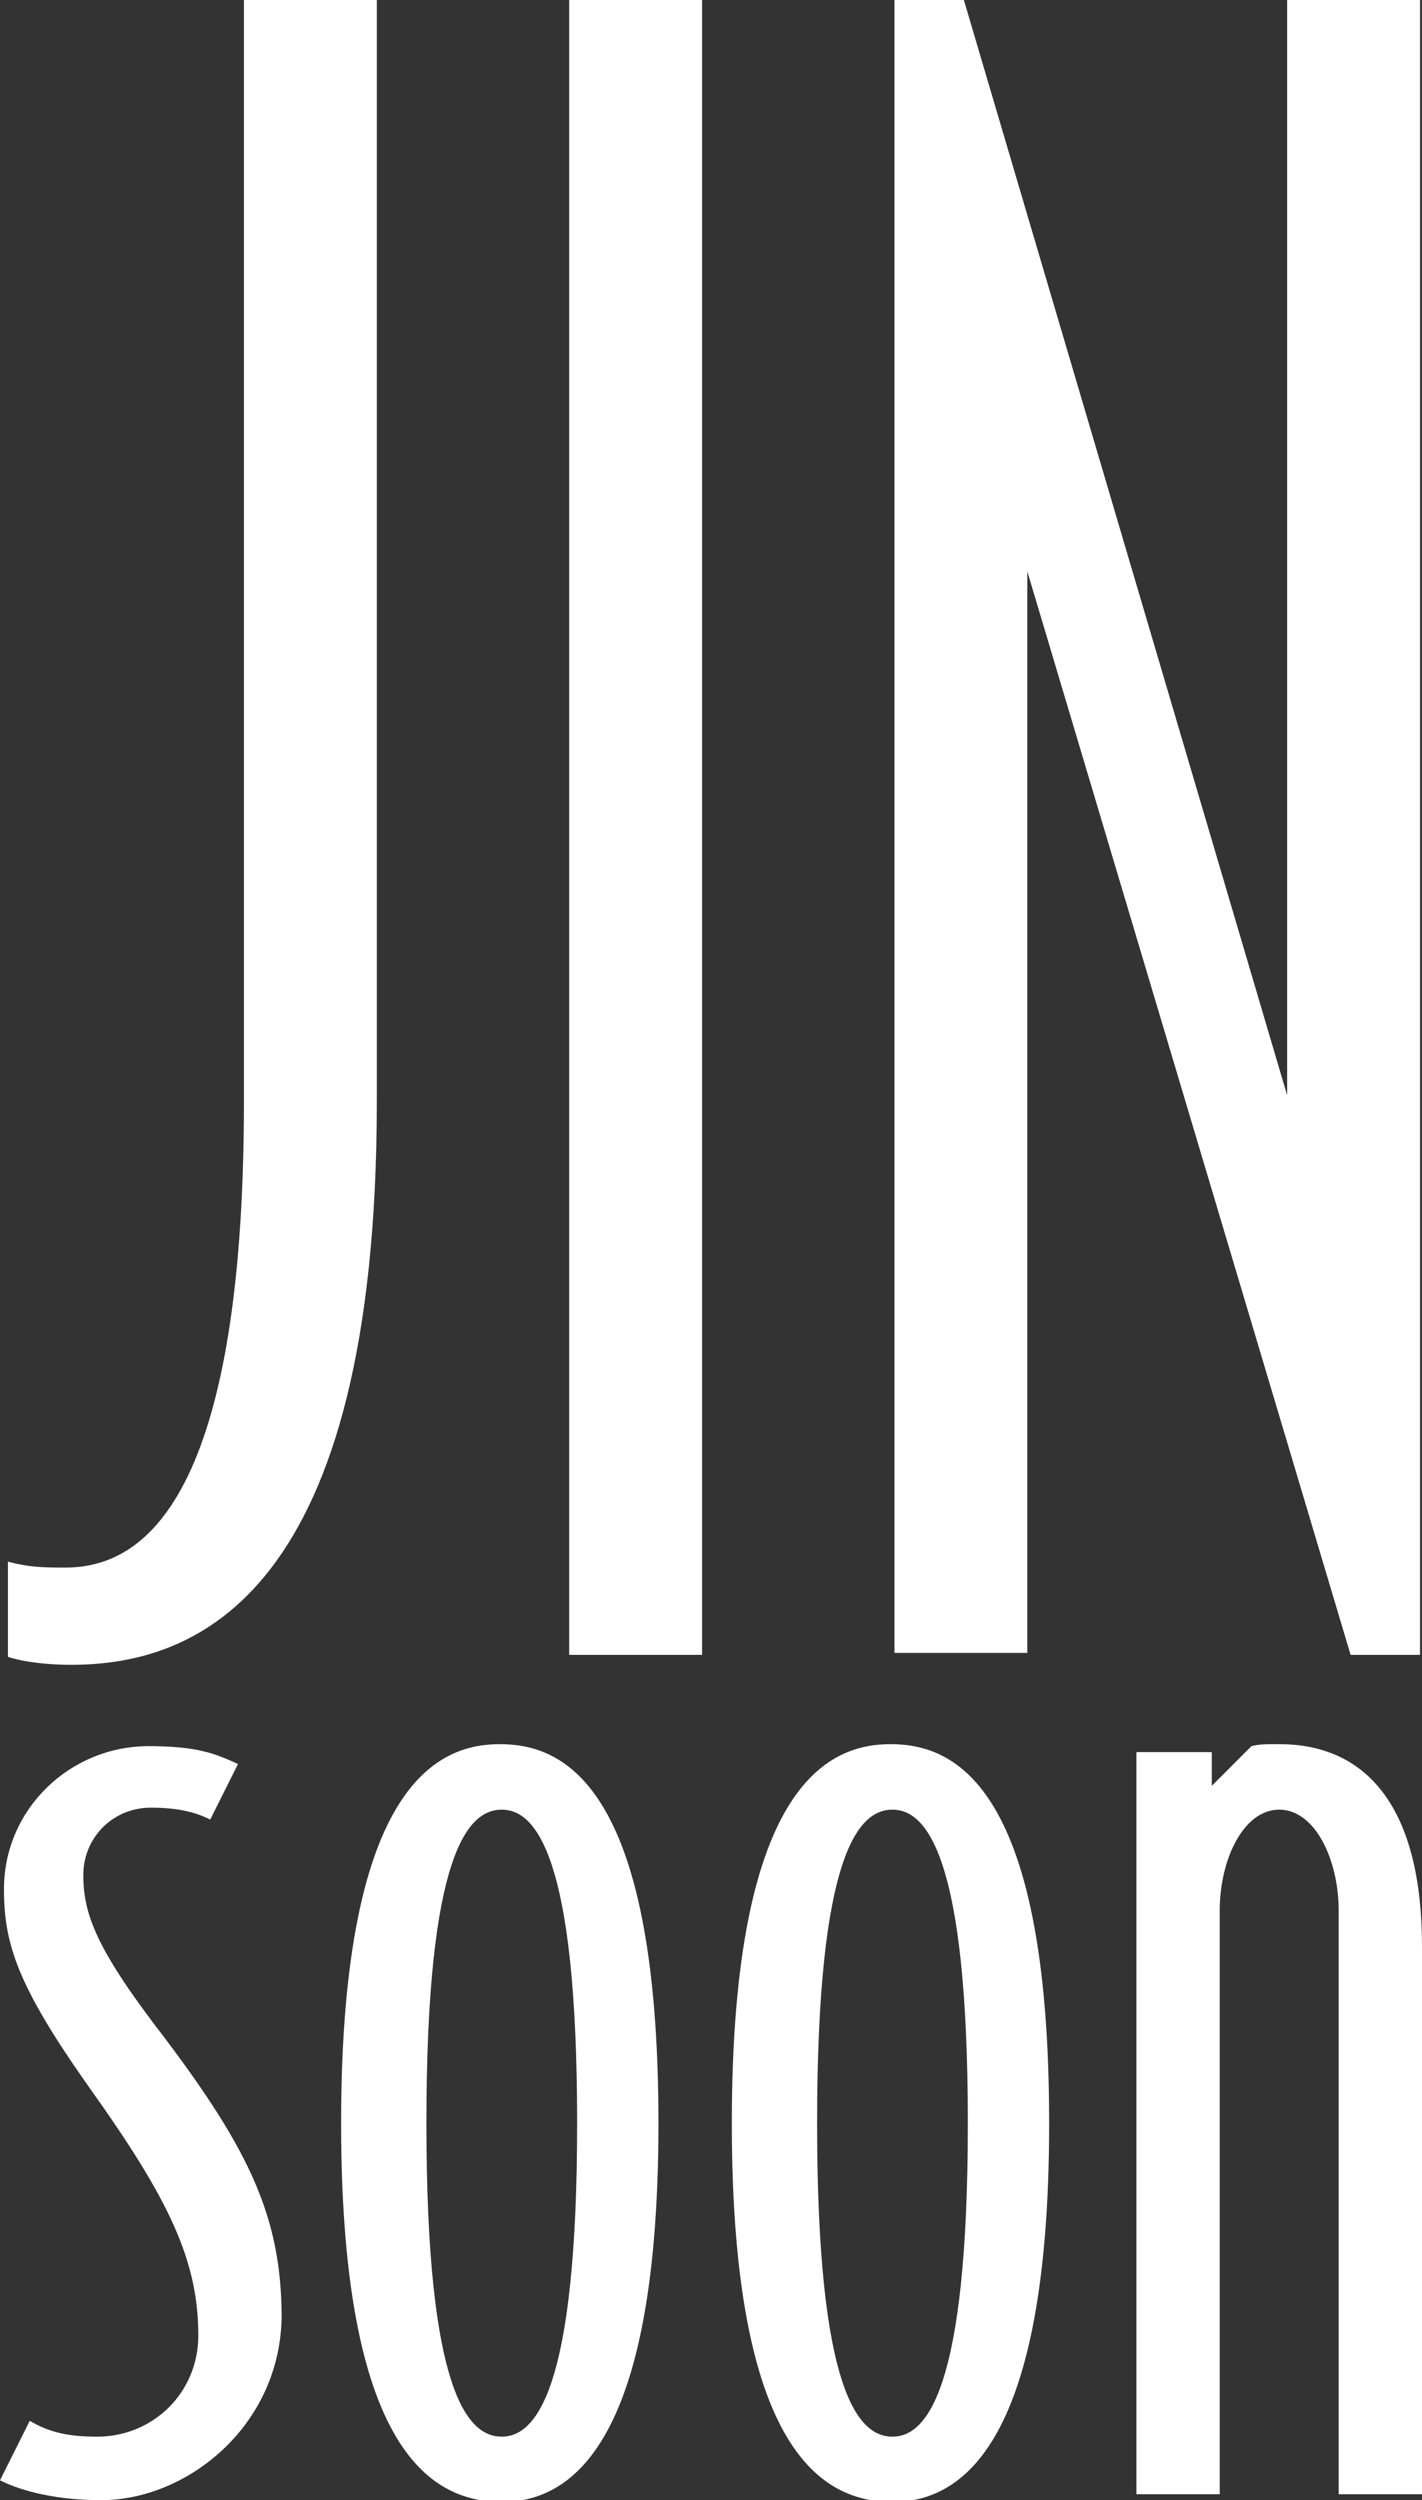
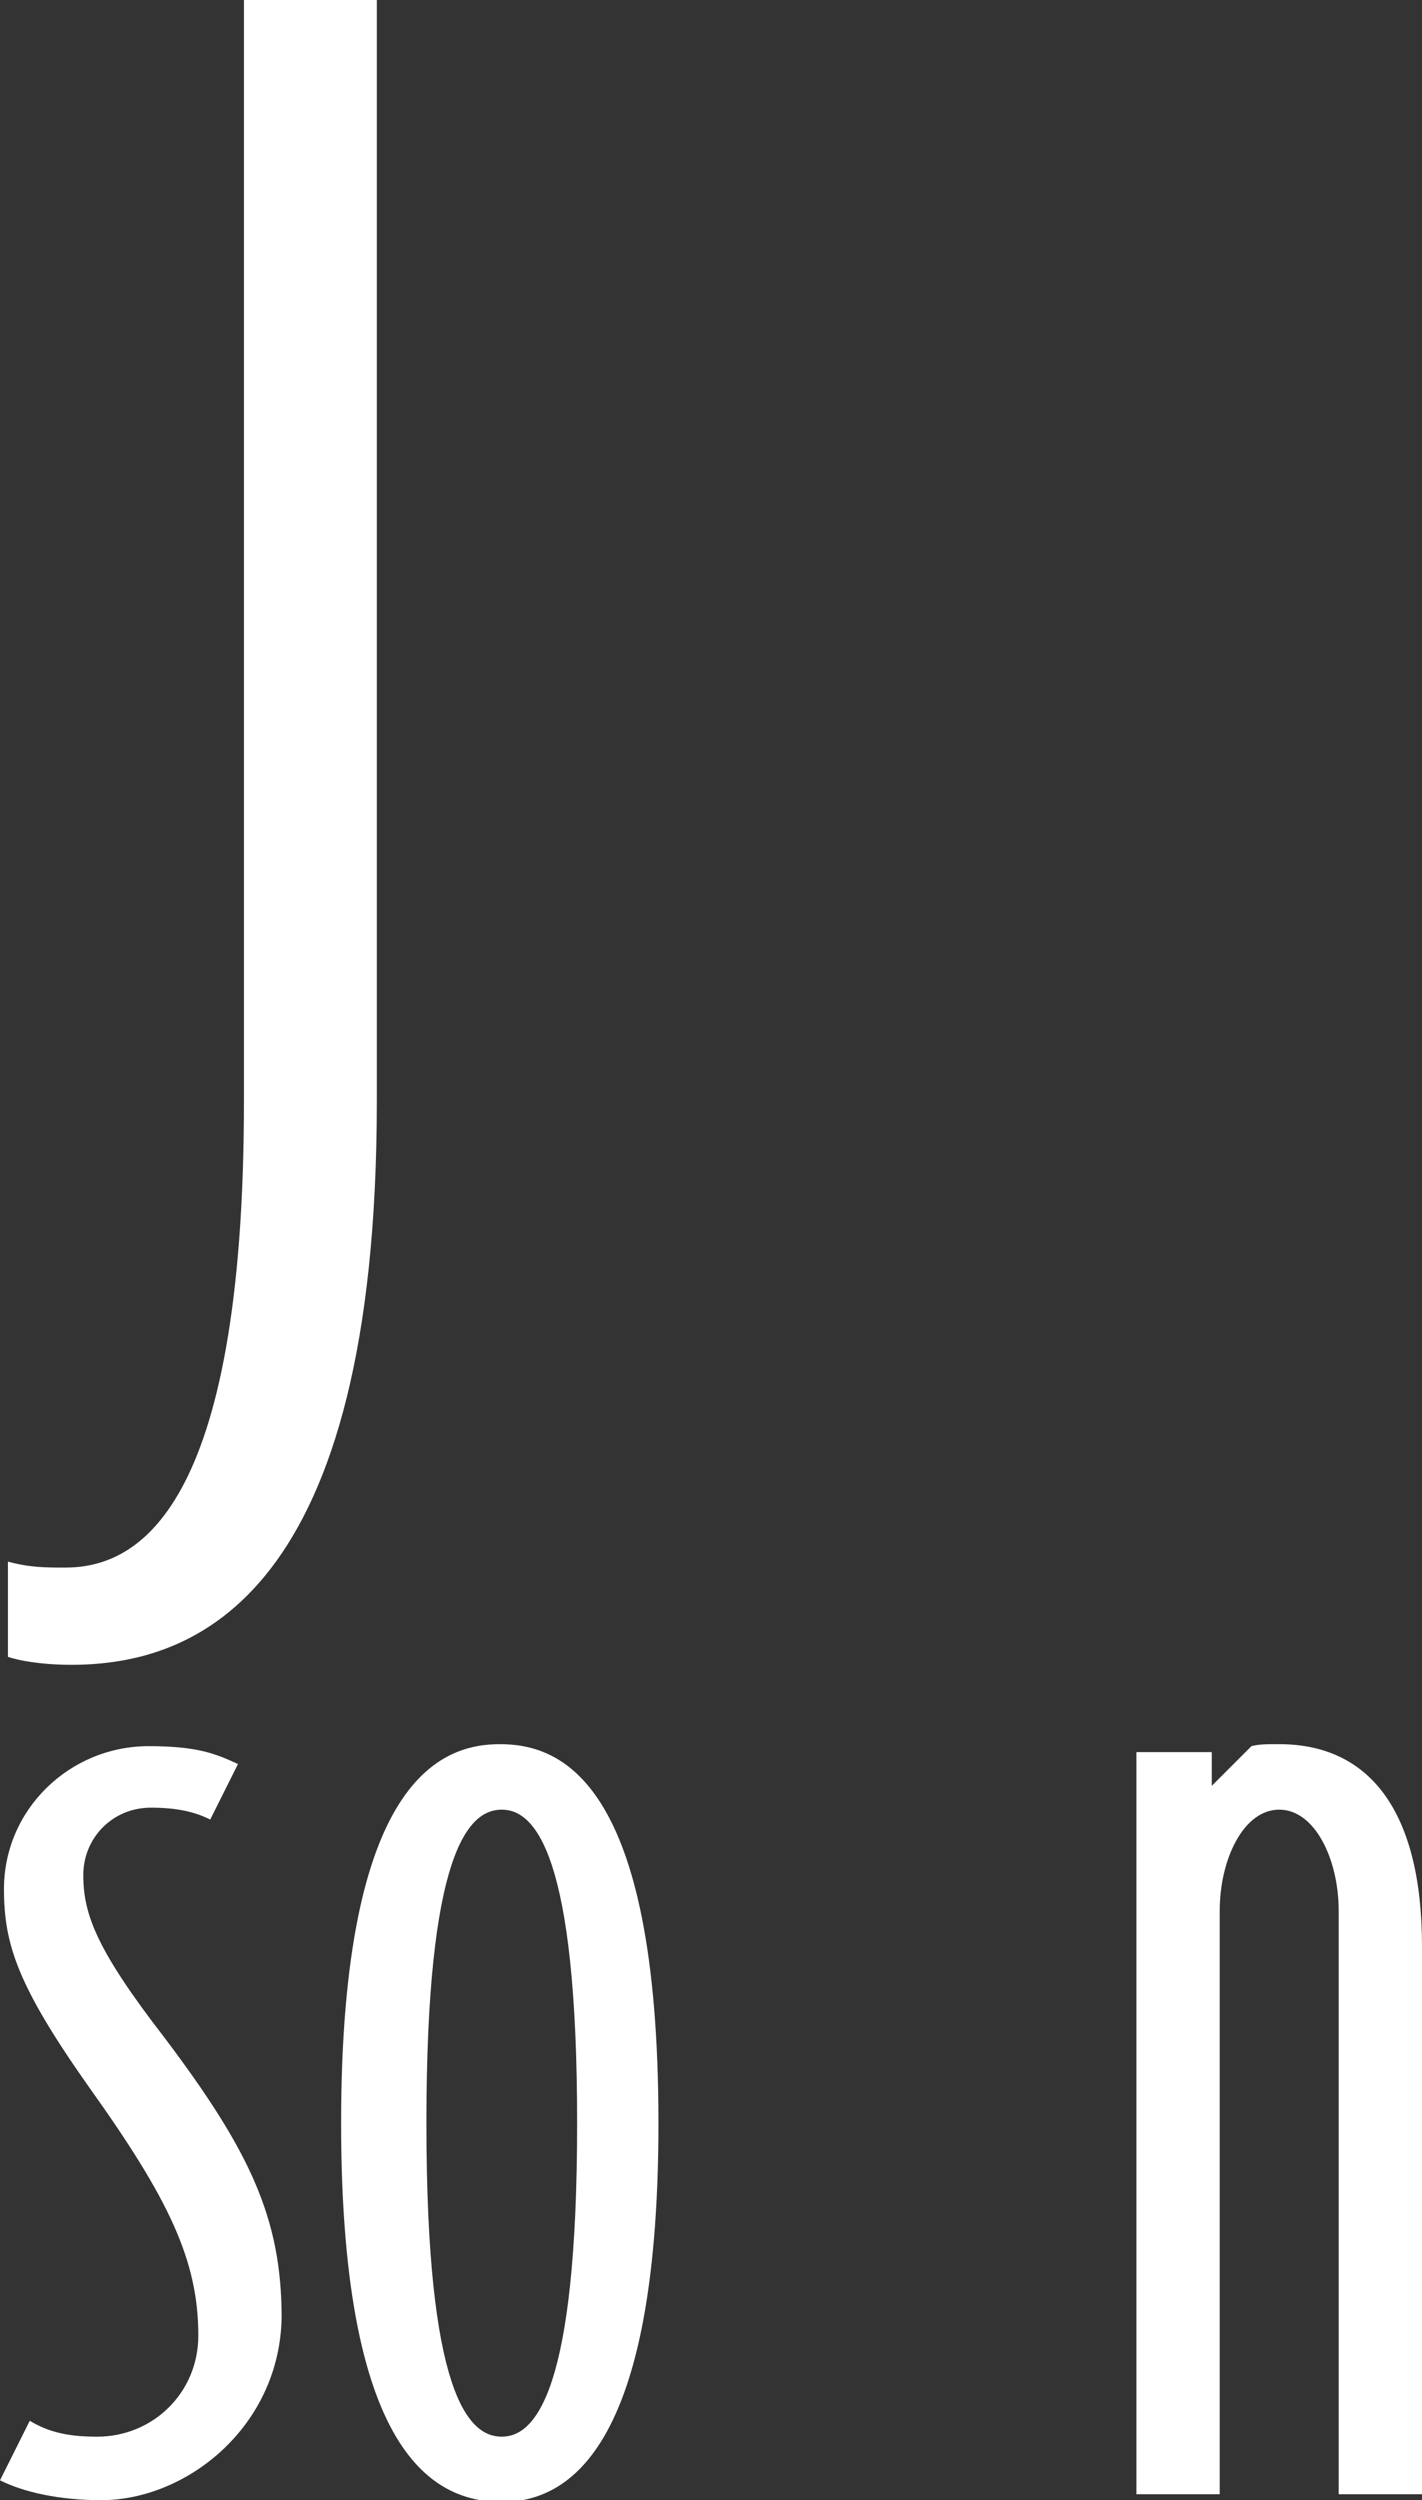
<svg xmlns="http://www.w3.org/2000/svg" version="1.1" x="0px" y="0px" viewBox="0 0 71.7 126" style="enable-background:new 0 0 71.7 126;" xml:space="preserve">
  <rect x="0" y="0" width="71.7" height="126" fill="#333333" stroke="none" />
  <style type="text/css">
	.st0{fill:#FFFFFF;}
</style>
  <g id="Layer_2">
</g>
  <g id="Layer_1">
    <g>
      <g>
        <path class="st0" d="M19,55.5c0,24.9-9.1,28.4-15.4,28.4c-2.1,0-3.2-0.4-3.2-0.4v-4.8C1.5,79,2.3,79,3.3,79c3.6,0,9-2.8,9-23.5V0     H19V55.5z" />
-         <path class="st0" d="M35.4,0v83.4h-6.7V0H35.4z" />
-         <path class="st0" d="M51.8,28.8v54.5h-6.7V0h3.5l16.3,55.2V0h6.7v83.4h-3.5L51.8,28.8z" />
      </g>
      <g>
        <path class="st0" d="M5.1,126C3,126,1.2,125.6,0,125l1.5-3c1,0.6,2,0.8,3.4,0.8c2.8,0,5.1-2.2,5.1-5.1c0-3.8-1.5-6.9-5.5-12.5     c-3.6-5.1-4.3-7.2-4.3-10c0-4,3.3-7.2,7.3-7.2c2.5,0,3.4,0.4,4.5,0.9l-1.4,2.8c-0.8-0.4-1.7-0.6-3-0.6c-1.9,0-3.4,1.5-3.4,3.4     c0,2,0.7,3.8,4.1,8.2c4.3,5.7,5.9,9.1,5.9,14.1C14.1,122.3,9.4,126,5.1,126z" />
        <path class="st0" d="M17.2,107c0-17.4,5.1-19.1,8-19.1c3,0,8,1.7,8,19.1c0,17.4-5.1,19.1-8,19.1C22.3,126,17.2,124.4,17.2,107z      M29.1,107c0-13.5-2.1-15.8-3.8-15.8c-1.7,0-3.8,2.2-3.8,15.8c0,13.6,2.1,15.8,3.8,15.8C27,122.8,29.1,120.5,29.1,107z" />
-         <path class="st0" d="M36.9,107c0-17.4,5.1-19.1,8-19.1c3,0,8,1.7,8,19.1c0,17.4-5.1,19.1-8,19.1C42,126,36.9,124.4,36.9,107z      M48.8,107c0-13.5-2.1-15.8-3.8-15.8c-1.7,0-3.8,2.2-3.8,15.8c0,13.6,2.1,15.8,3.8,15.8C46.7,122.8,48.8,120.5,48.8,107z" />
        <path class="st0" d="M71.7,98.1v27.6h-4.2V96.3c0-2.6-1.2-5.1-3-5.1s-3,2.5-3,5.1v29.4h-4.2V88.3h3.8V90l2-2     c0.4-0.1,0.7-0.1,1.4-0.1C69,87.9,71.7,91.2,71.7,98.1z" />
      </g>
    </g>
  </g>
</svg>